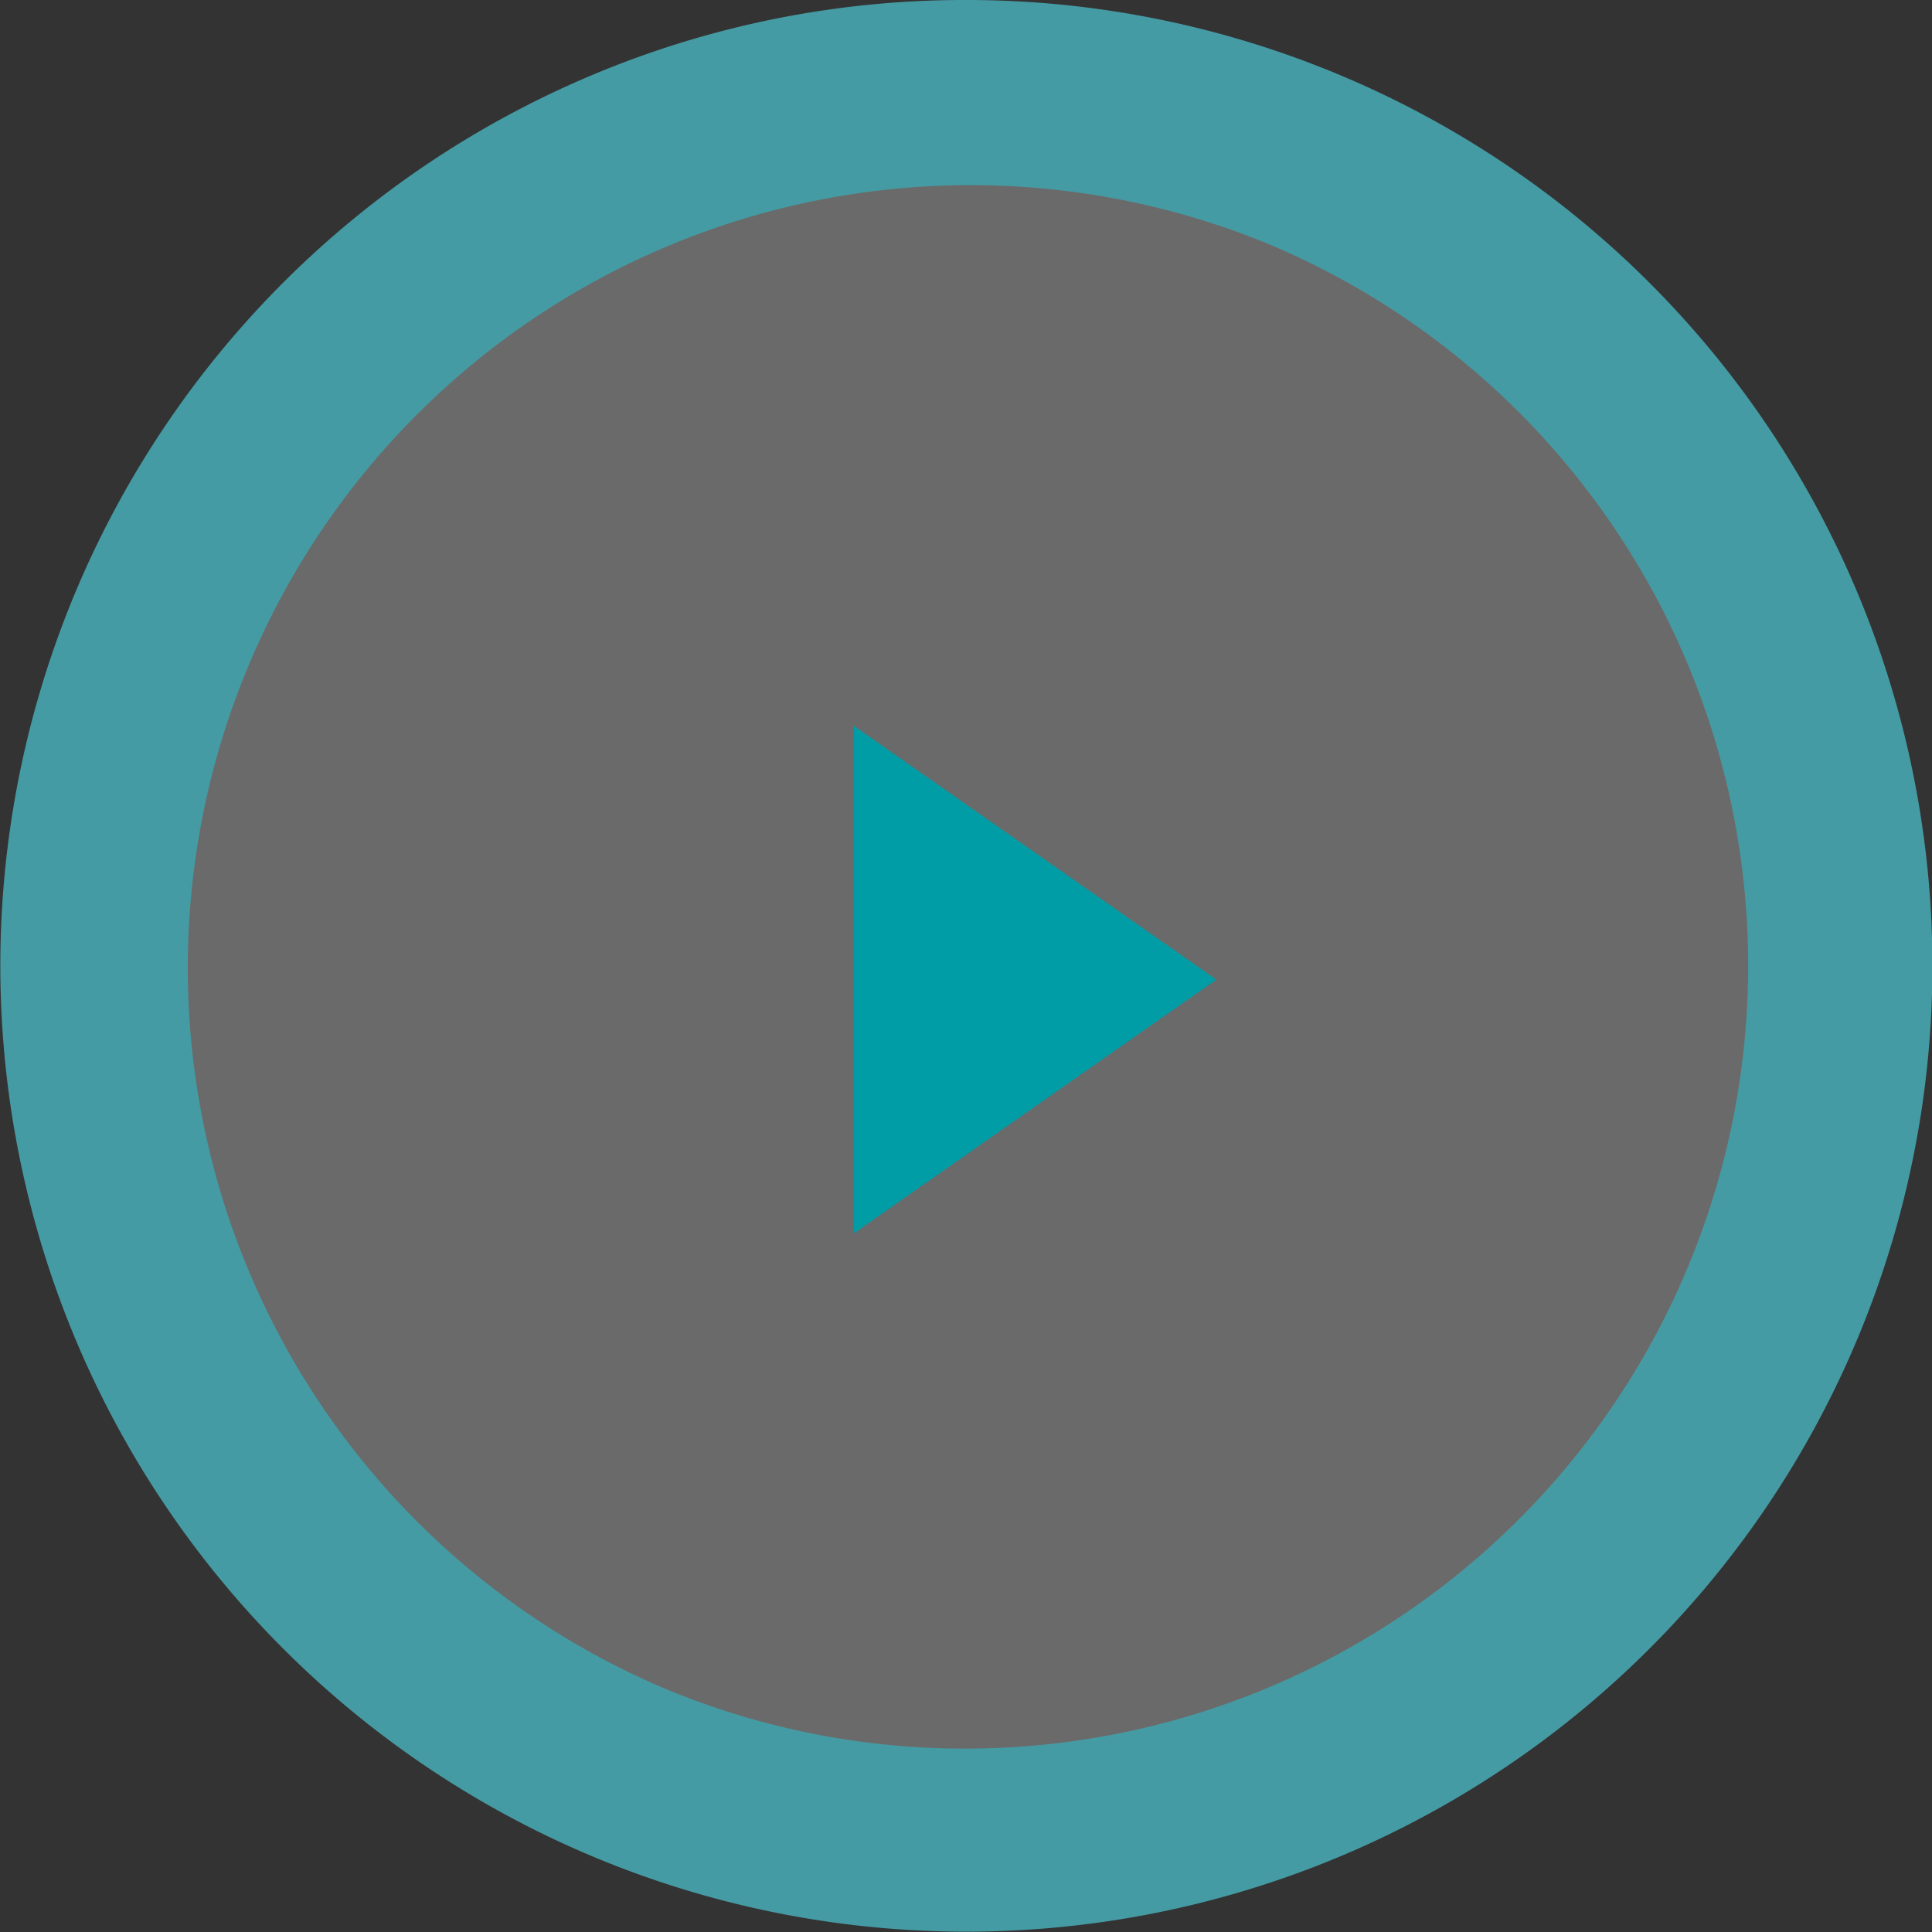
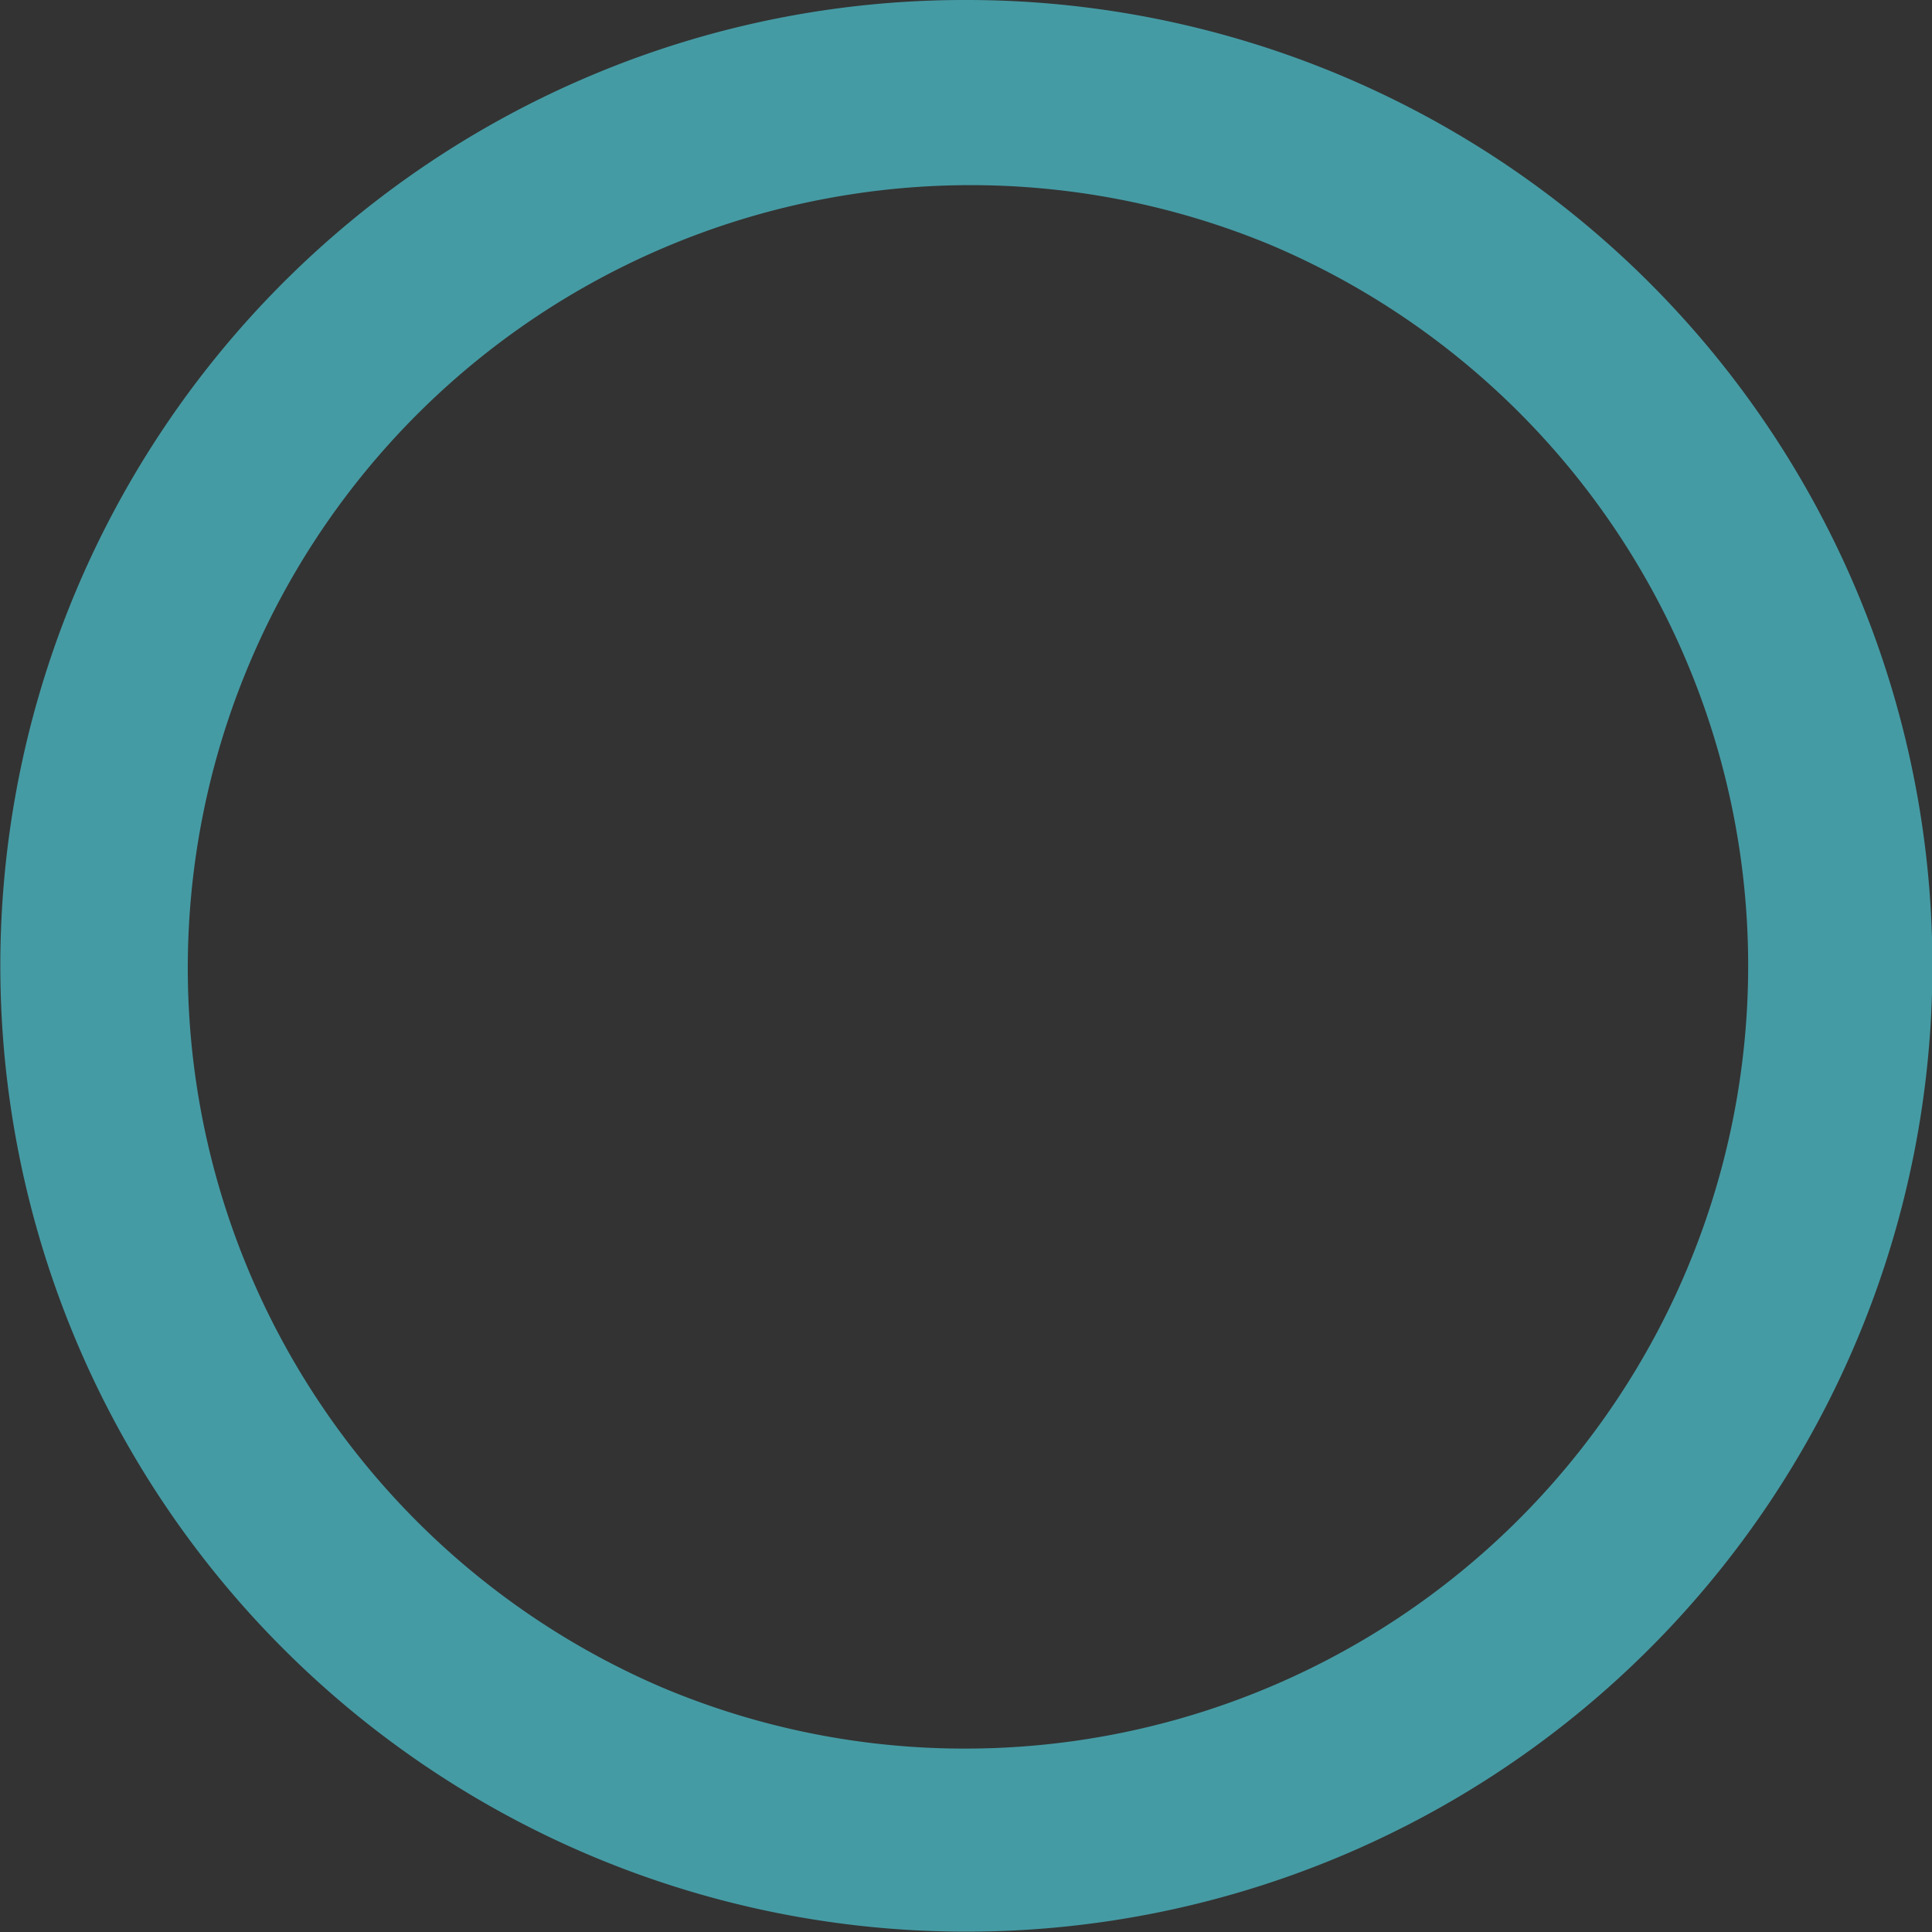
<svg xmlns="http://www.w3.org/2000/svg" width="52.669" height="52.669" viewBox="0 0 52.669 52.669">
  <rect x="0" y="0" width="52.669" height="52.669" fill="#333333" stroke="none" />
  <g id="a454692b56a747ac66245fdc6e9b05e0" transform="translate(-5.333 -4.4)">
-     <circle id="Ellipse_990" data-name="Ellipse 990" cx="23.835" cy="23.835" r="23.835" transform="translate(7.833 6.9)" fill="rgba(255,255,255,0.27)" />
-     <path id="Ellipse_990_-_Outline" data-name="Ellipse 990 - Outline" d="M23.835-2.5A26.327,26.327,0,0,1,42.456,42.456,26.335,26.335,0,1,1,13.583-.429,26.172,26.172,0,0,1,23.835-2.5Zm0,47.669a21.341,21.341,0,0,0,8.3-40.994A21.341,21.341,0,0,0,15.531,43.494,21.2,21.2,0,0,0,23.835,45.169Z" transform="translate(7.833 6.9)" fill="#459ba4" />
-     <path id="Path_23156" data-name="Path 23156" d="M125.88,106.916,116,100v13.832Z" transform="translate(-87.389 -75.811)" fill="#019da6" />
+     <path id="Ellipse_990_-_Outline" data-name="Ellipse 990 - Outline" d="M23.835-2.5A26.327,26.327,0,0,1,42.456,42.456,26.335,26.335,0,1,1,13.583-.429,26.172,26.172,0,0,1,23.835-2.5Zm0,47.669a21.341,21.341,0,0,0,8.3-40.994A21.341,21.341,0,0,0,15.531,43.494,21.2,21.2,0,0,0,23.835,45.169" transform="translate(7.833 6.9)" fill="#459ba4" />
  </g>
</svg>